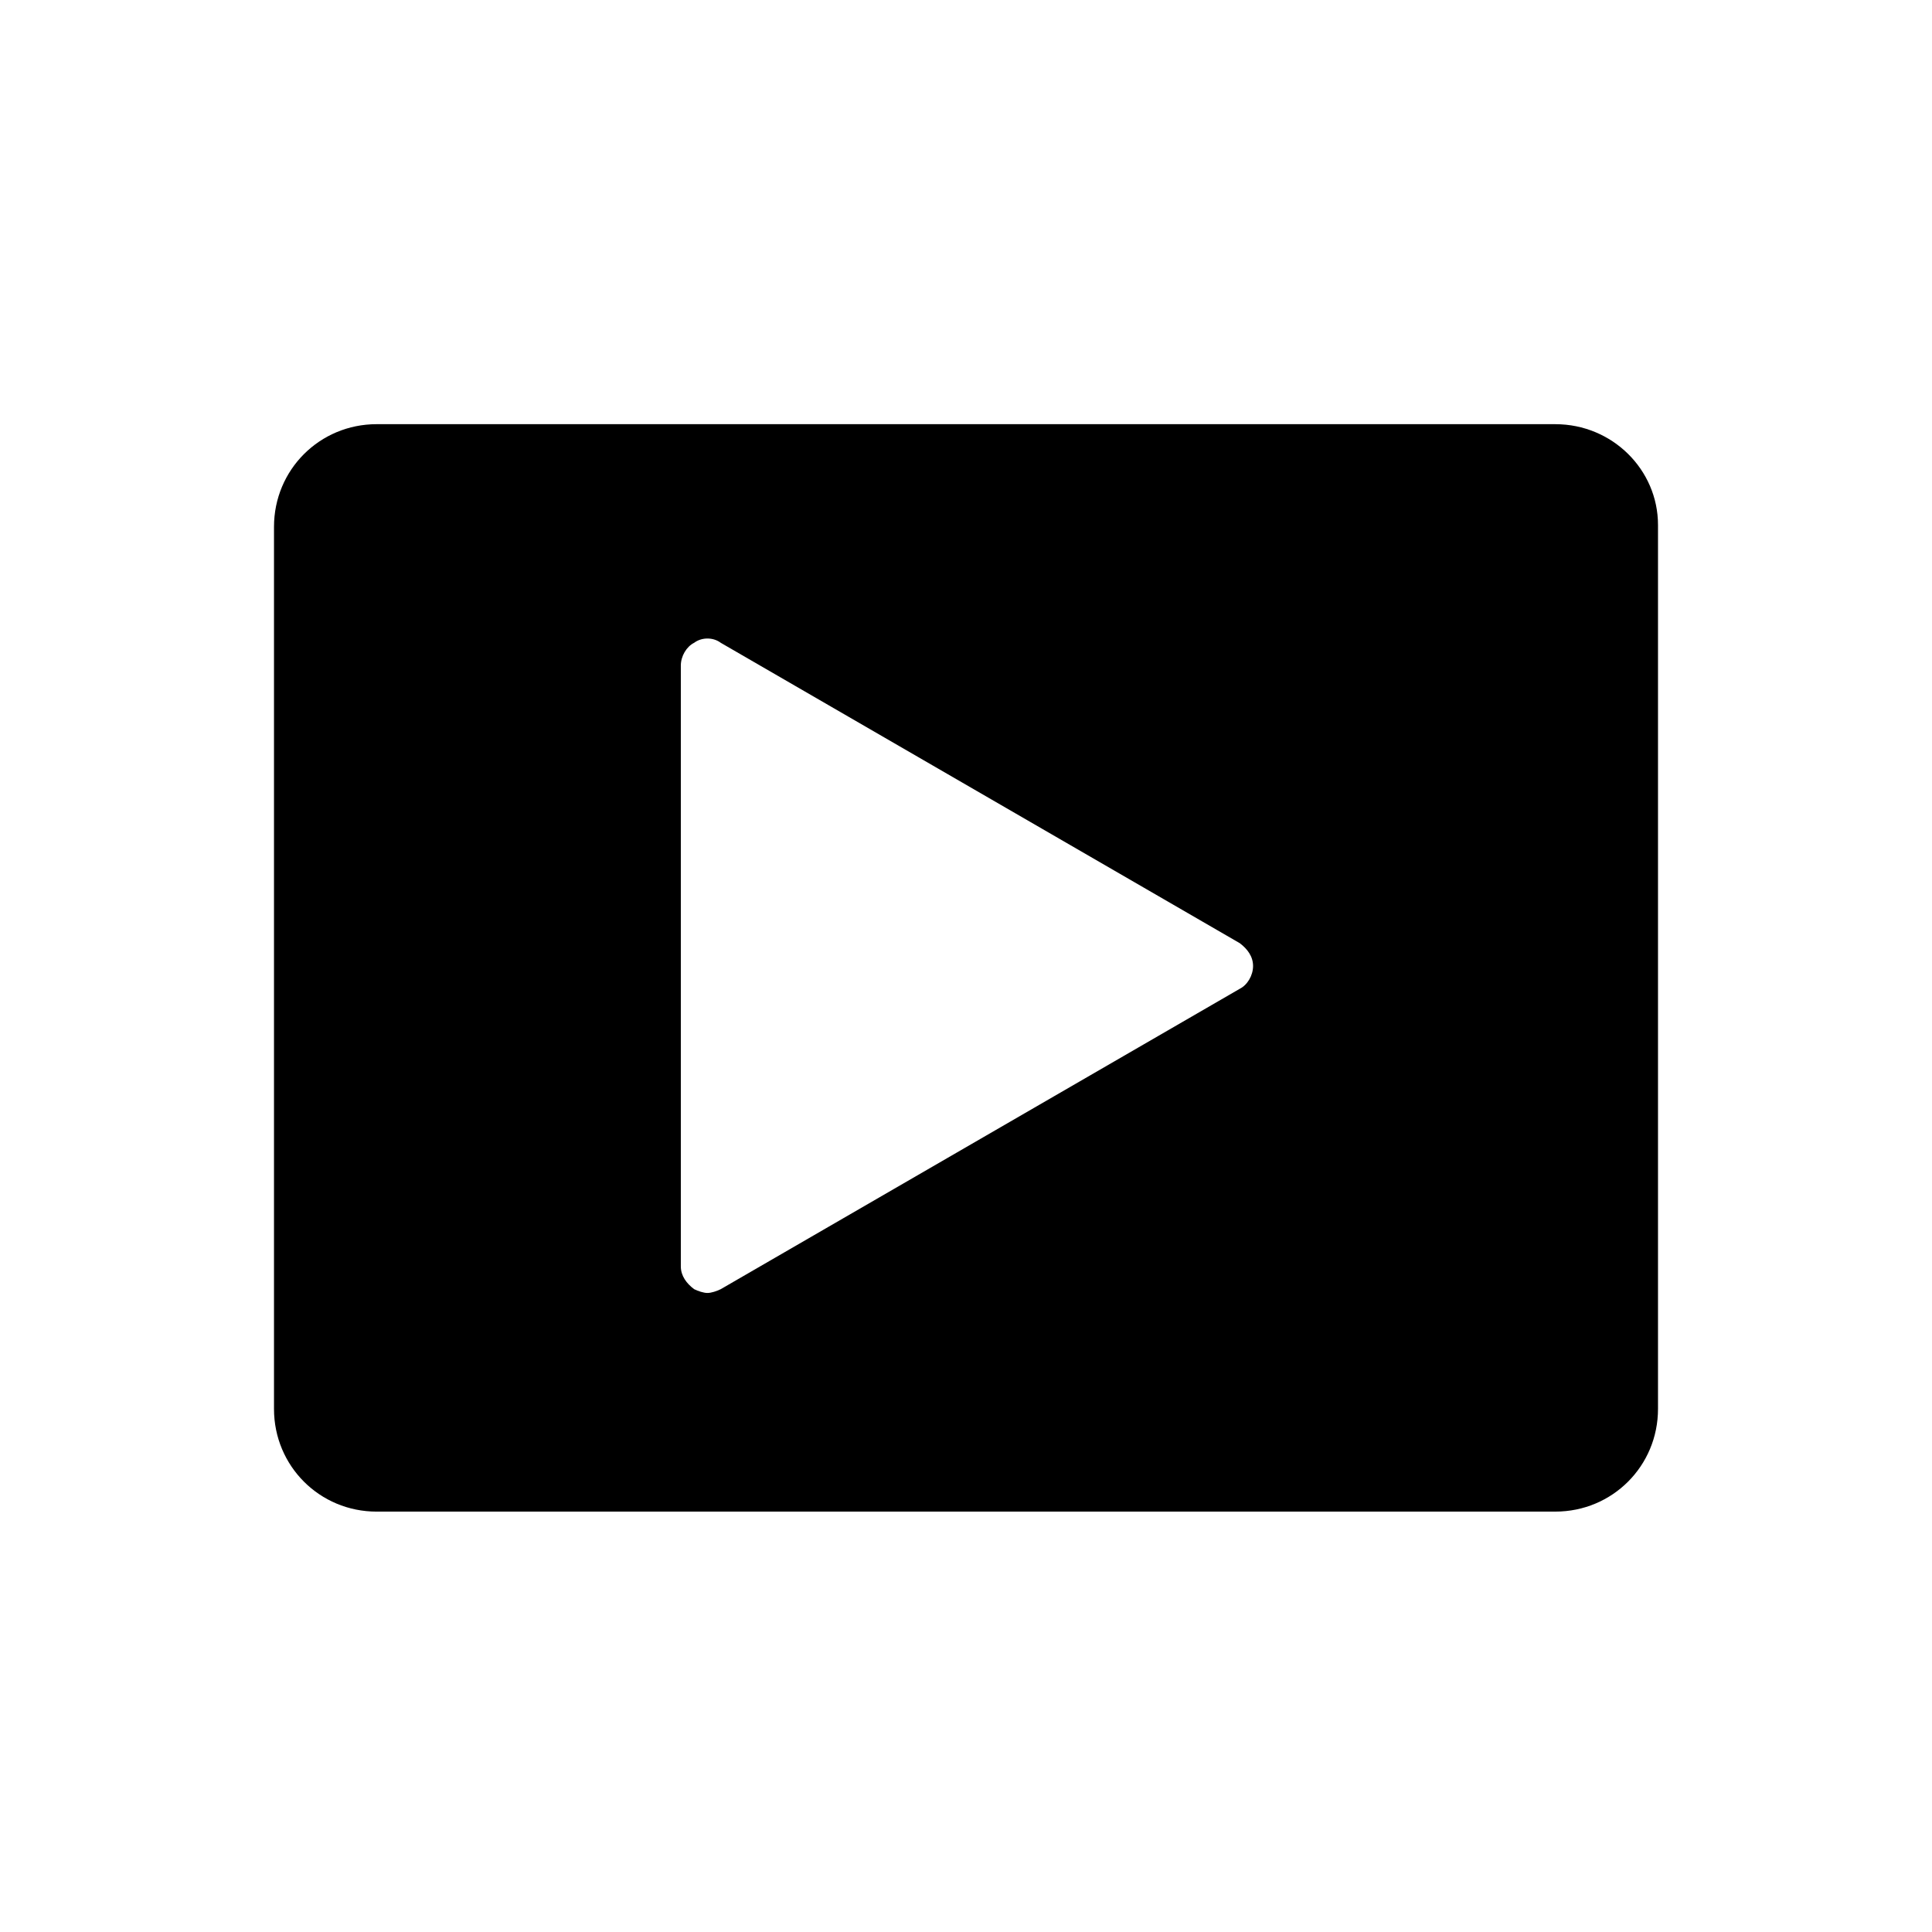
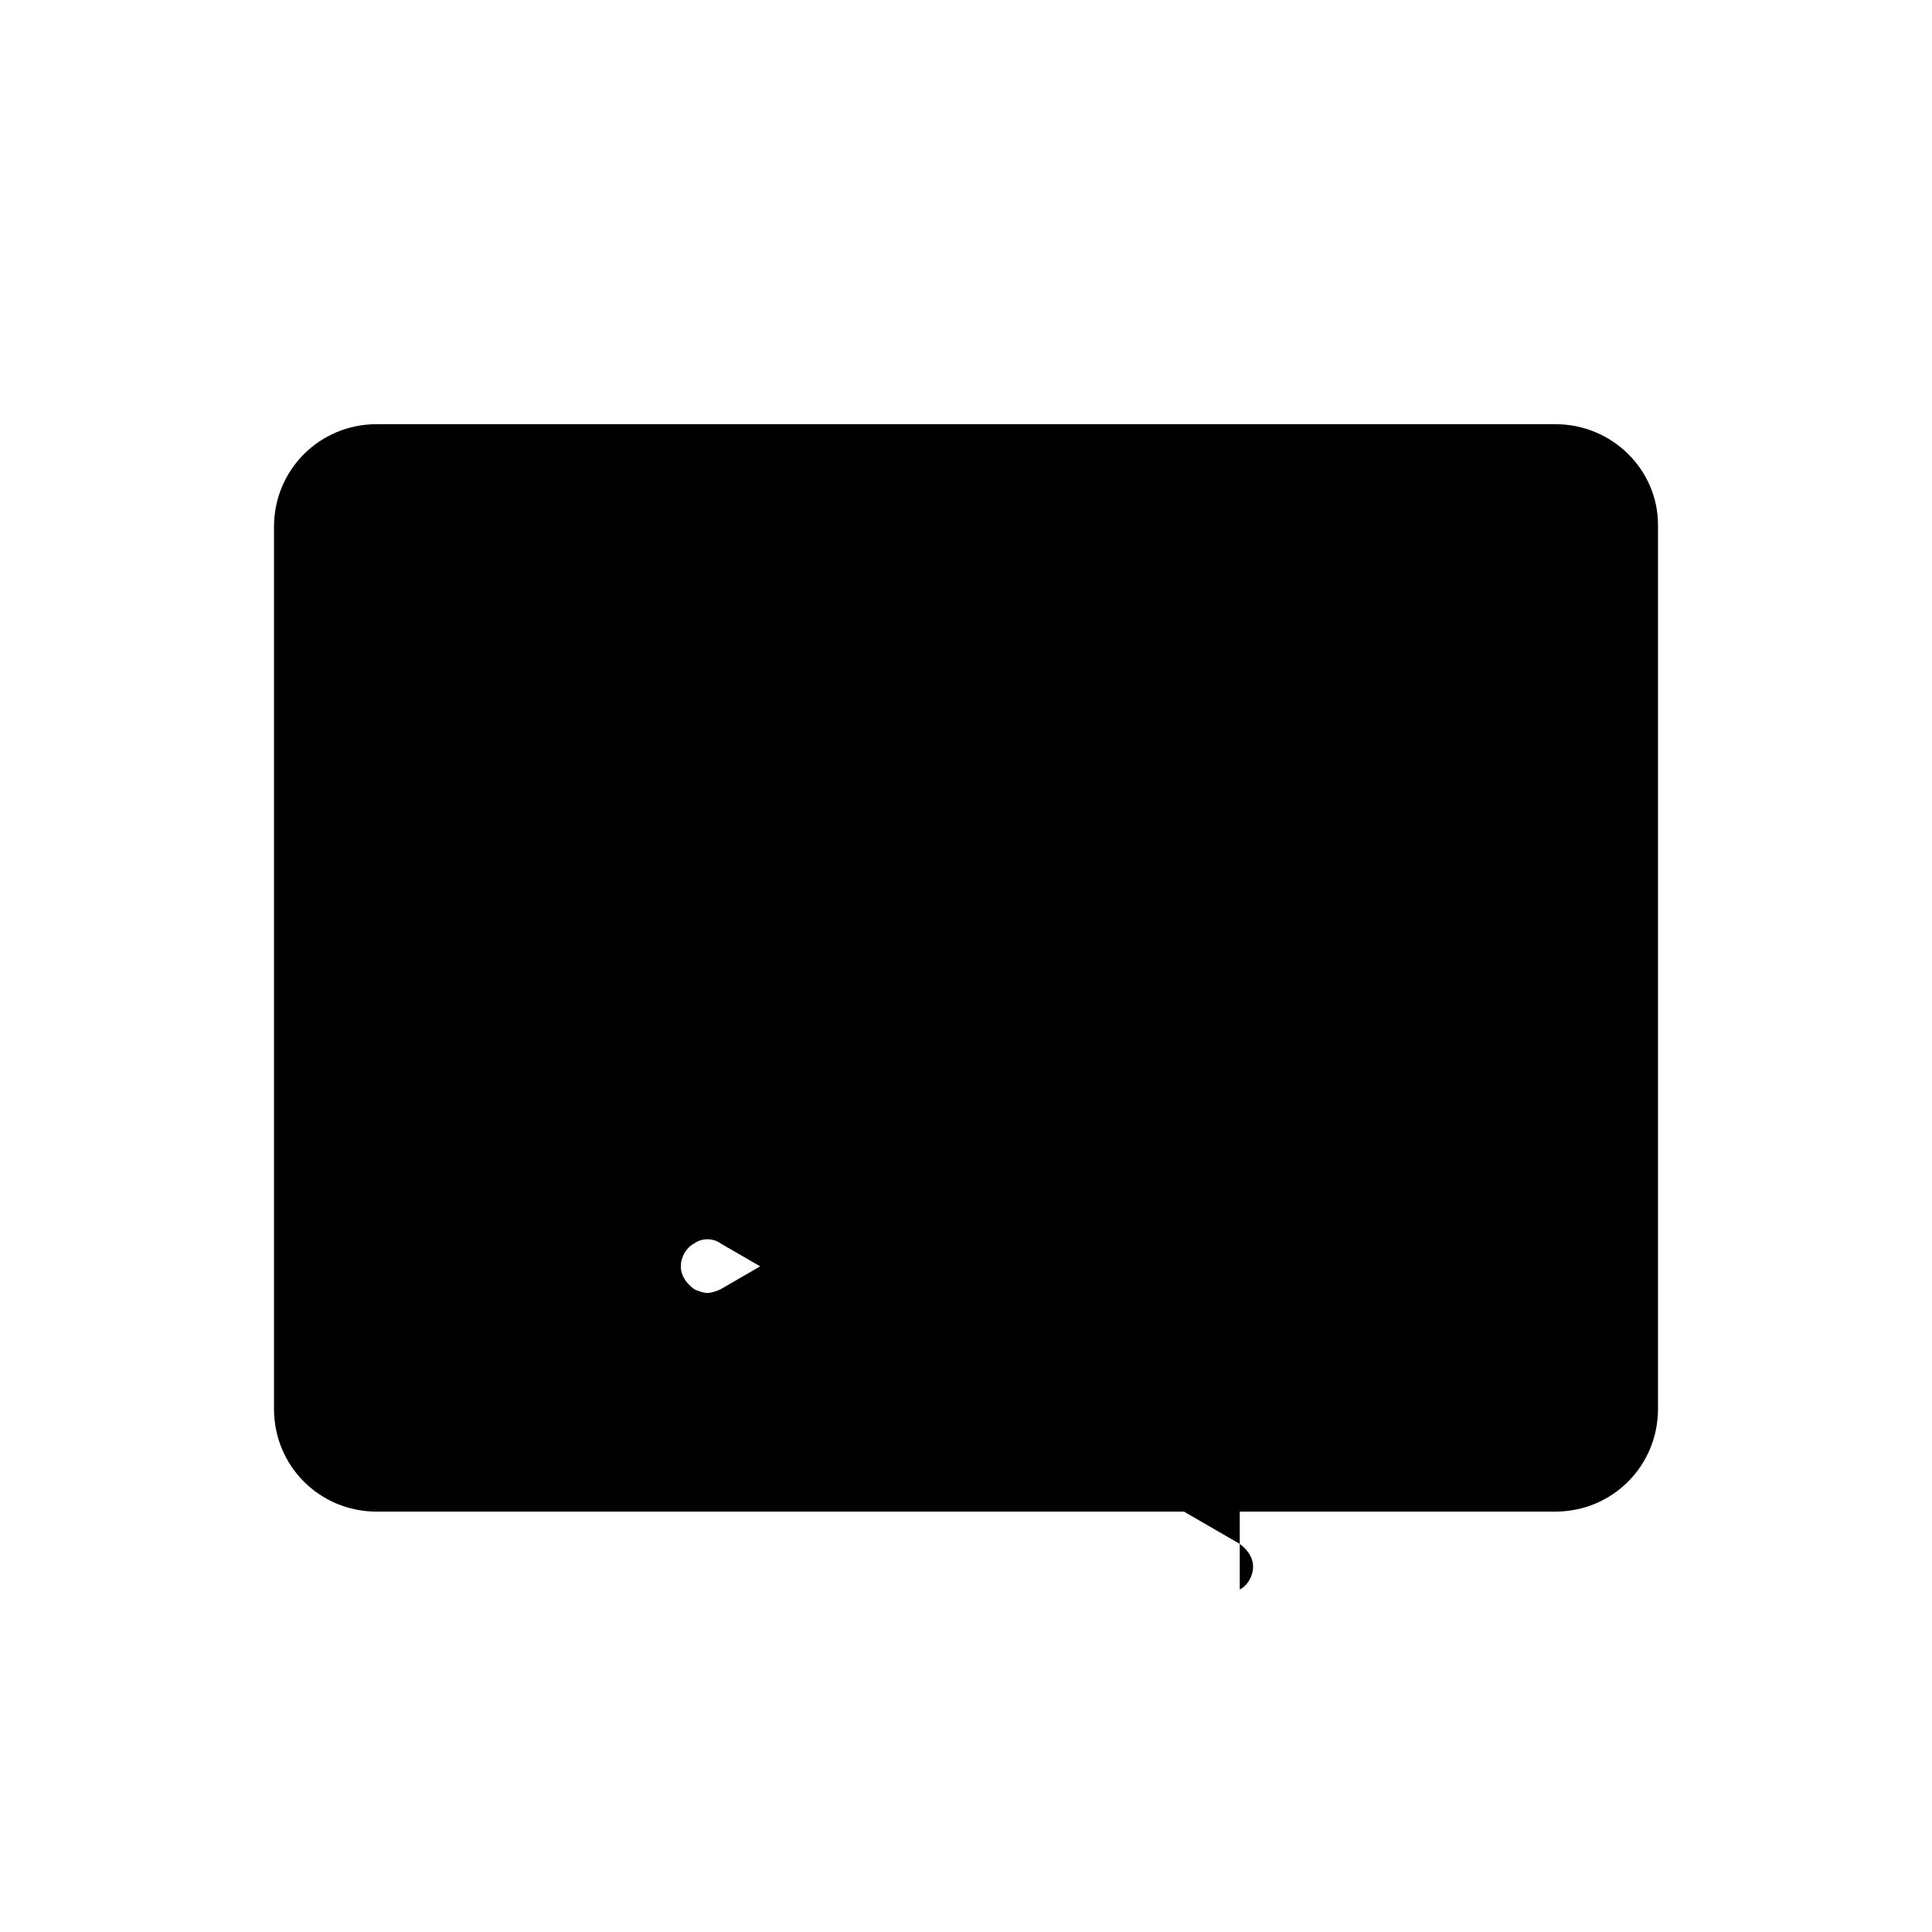
<svg xmlns="http://www.w3.org/2000/svg" fill="#000000" width="800px" height="800px" version="1.1" viewBox="144 144 512 512">
-   <path d="m556.18 256.41h-312.36c-15.113 0-27.207 12.09-27.207 27.207v233.77c0 15.113 12.09 27.207 27.207 27.207l312.36-0.004c15.113 0 27.207-12.09 27.207-27.207v-234.27c0-14.609-12.094-26.699-27.207-26.699zm-83.633 149.63-137.54 79.602c-1.008 0.504-2.519 1.008-3.527 1.008-1.008 0-2.519-0.504-3.527-1.008-2.016-1.512-3.527-3.527-3.527-6.047v-159.2c0-2.519 1.512-5.039 3.527-6.047 2.016-1.512 5.039-1.512 7.055 0l137.54 79.602c2.016 1.512 3.527 3.527 3.527 6.047 0 2.516-1.512 5.035-3.527 6.043z" />
+   <path d="m556.18 256.41h-312.36c-15.113 0-27.207 12.09-27.207 27.207v233.77c0 15.113 12.09 27.207 27.207 27.207l312.36-0.004c15.113 0 27.207-12.09 27.207-27.207v-234.27c0-14.609-12.094-26.699-27.207-26.699zm-83.633 149.63-137.54 79.602c-1.008 0.504-2.519 1.008-3.527 1.008-1.008 0-2.519-0.504-3.527-1.008-2.016-1.512-3.527-3.527-3.527-6.047c0-2.519 1.512-5.039 3.527-6.047 2.016-1.512 5.039-1.512 7.055 0l137.54 79.602c2.016 1.512 3.527 3.527 3.527 6.047 0 2.516-1.512 5.035-3.527 6.043z" />
</svg>